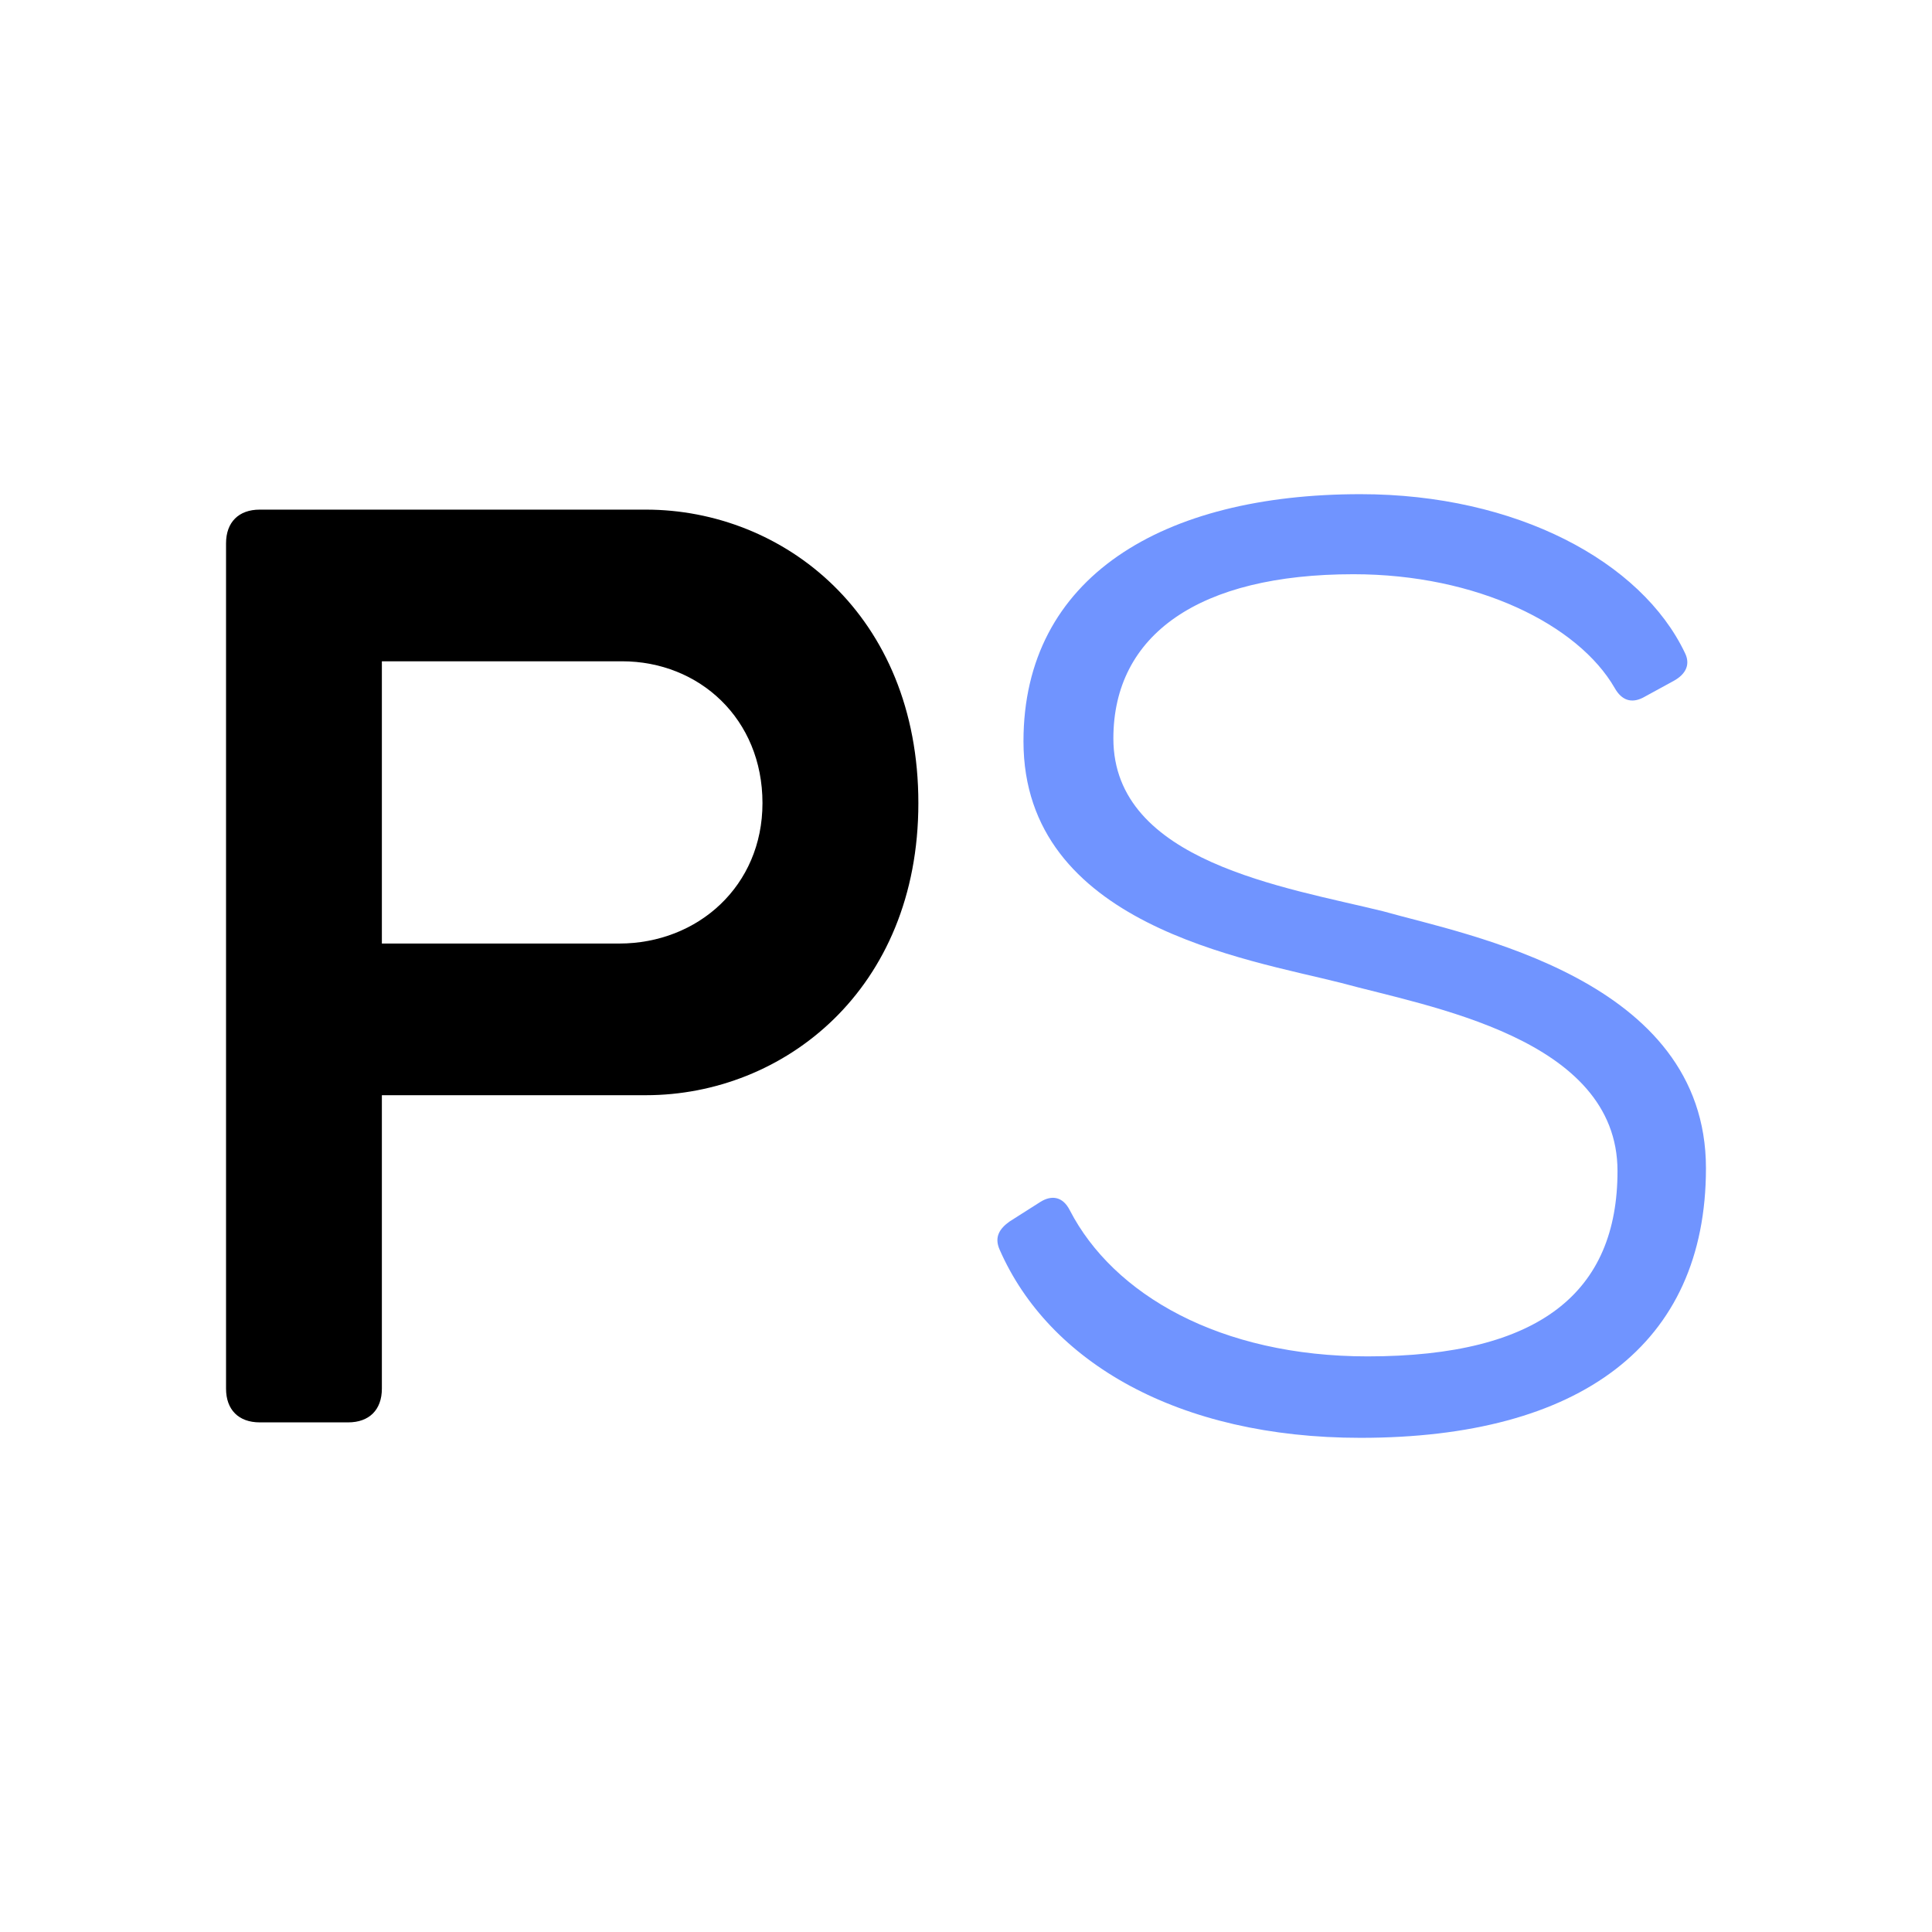
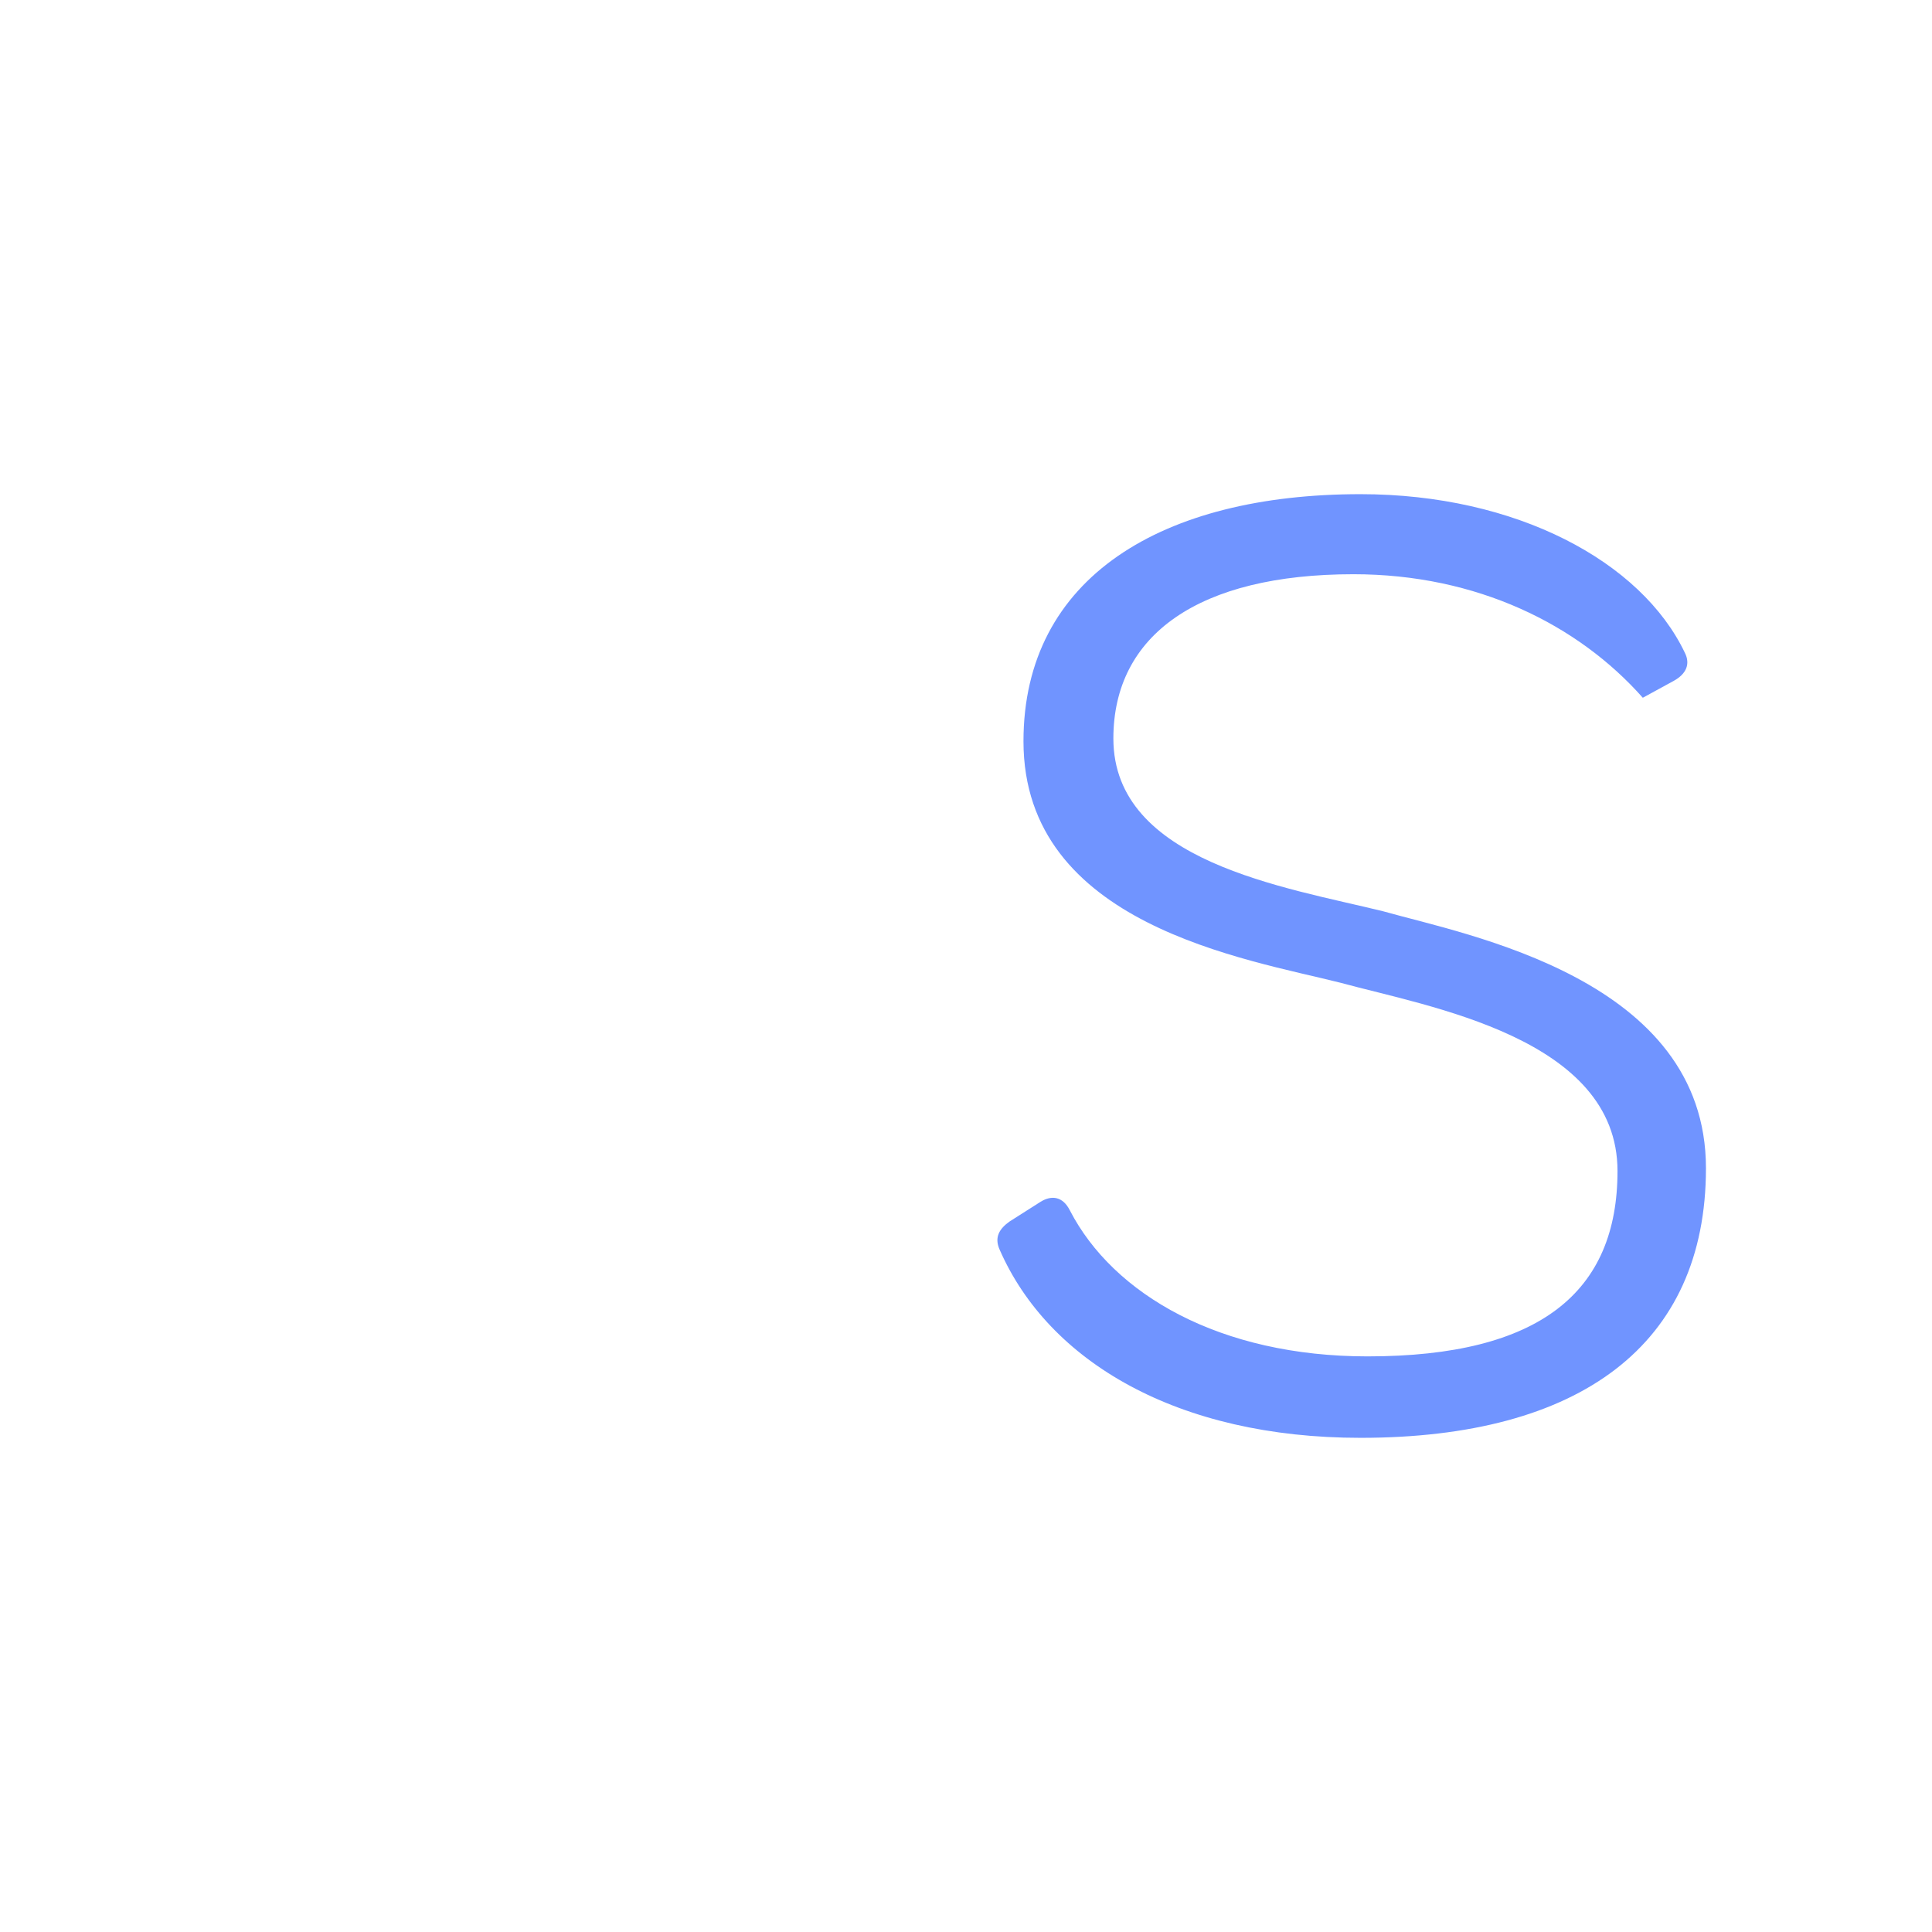
<svg xmlns="http://www.w3.org/2000/svg" width="32" height="32" viewBox="0 0 32 32" fill="none">
-   <path d="M10.698 8.441C12.978 8.441 15.211 10.185 15.211 13.302C15.211 16.395 12.978 18.14 10.698 18.14H6.325V23.001C6.325 23.35 6.116 23.559 5.767 23.559H4.302C3.953 23.559 3.744 23.35 3.744 23.001V8.999C3.744 8.65 3.953 8.441 4.302 8.441H10.698ZM10.256 15.628C11.559 15.628 12.629 14.674 12.629 13.302C12.629 11.906 11.582 10.953 10.303 10.953H6.325V15.628H10.256Z" fill="black" />
-   <path d="M16.557 20.698C16.464 20.489 16.557 20.35 16.72 20.233L17.231 19.908C17.417 19.791 17.603 19.815 17.72 20.047C18.441 21.443 20.209 22.466 22.651 22.466C25.512 22.466 26.791 21.396 26.791 19.396C26.791 17.186 23.651 16.674 22.209 16.279C20.65 15.884 16.952 15.325 16.952 12.278C16.952 9.557 19.255 8.185 22.534 8.185C25.116 8.185 27.186 9.301 27.907 10.813C28 10.999 27.931 11.162 27.721 11.278L27.21 11.557C27.024 11.65 26.861 11.604 26.744 11.395C26.14 10.348 24.465 9.511 22.418 9.511C19.86 9.511 18.441 10.511 18.441 12.232C18.441 14.279 21.302 14.697 22.907 15.093C24.302 15.488 28.256 16.209 28.256 19.349C28.256 22.28 26.163 23.815 22.534 23.815C19.511 23.815 17.371 22.559 16.557 20.698Z" fill="#7094FF" />
+   <path d="M16.557 20.698C16.464 20.489 16.557 20.35 16.72 20.233L17.231 19.908C17.417 19.791 17.603 19.815 17.72 20.047C18.441 21.443 20.209 22.466 22.651 22.466C25.512 22.466 26.791 21.396 26.791 19.396C26.791 17.186 23.651 16.674 22.209 16.279C20.65 15.884 16.952 15.325 16.952 12.278C16.952 9.557 19.255 8.185 22.534 8.185C25.116 8.185 27.186 9.301 27.907 10.813C28 10.999 27.931 11.162 27.721 11.278L27.21 11.557C26.14 10.348 24.465 9.511 22.418 9.511C19.86 9.511 18.441 10.511 18.441 12.232C18.441 14.279 21.302 14.697 22.907 15.093C24.302 15.488 28.256 16.209 28.256 19.349C28.256 22.28 26.163 23.815 22.534 23.815C19.511 23.815 17.371 22.559 16.557 20.698Z" fill="#7094FF" />
</svg>